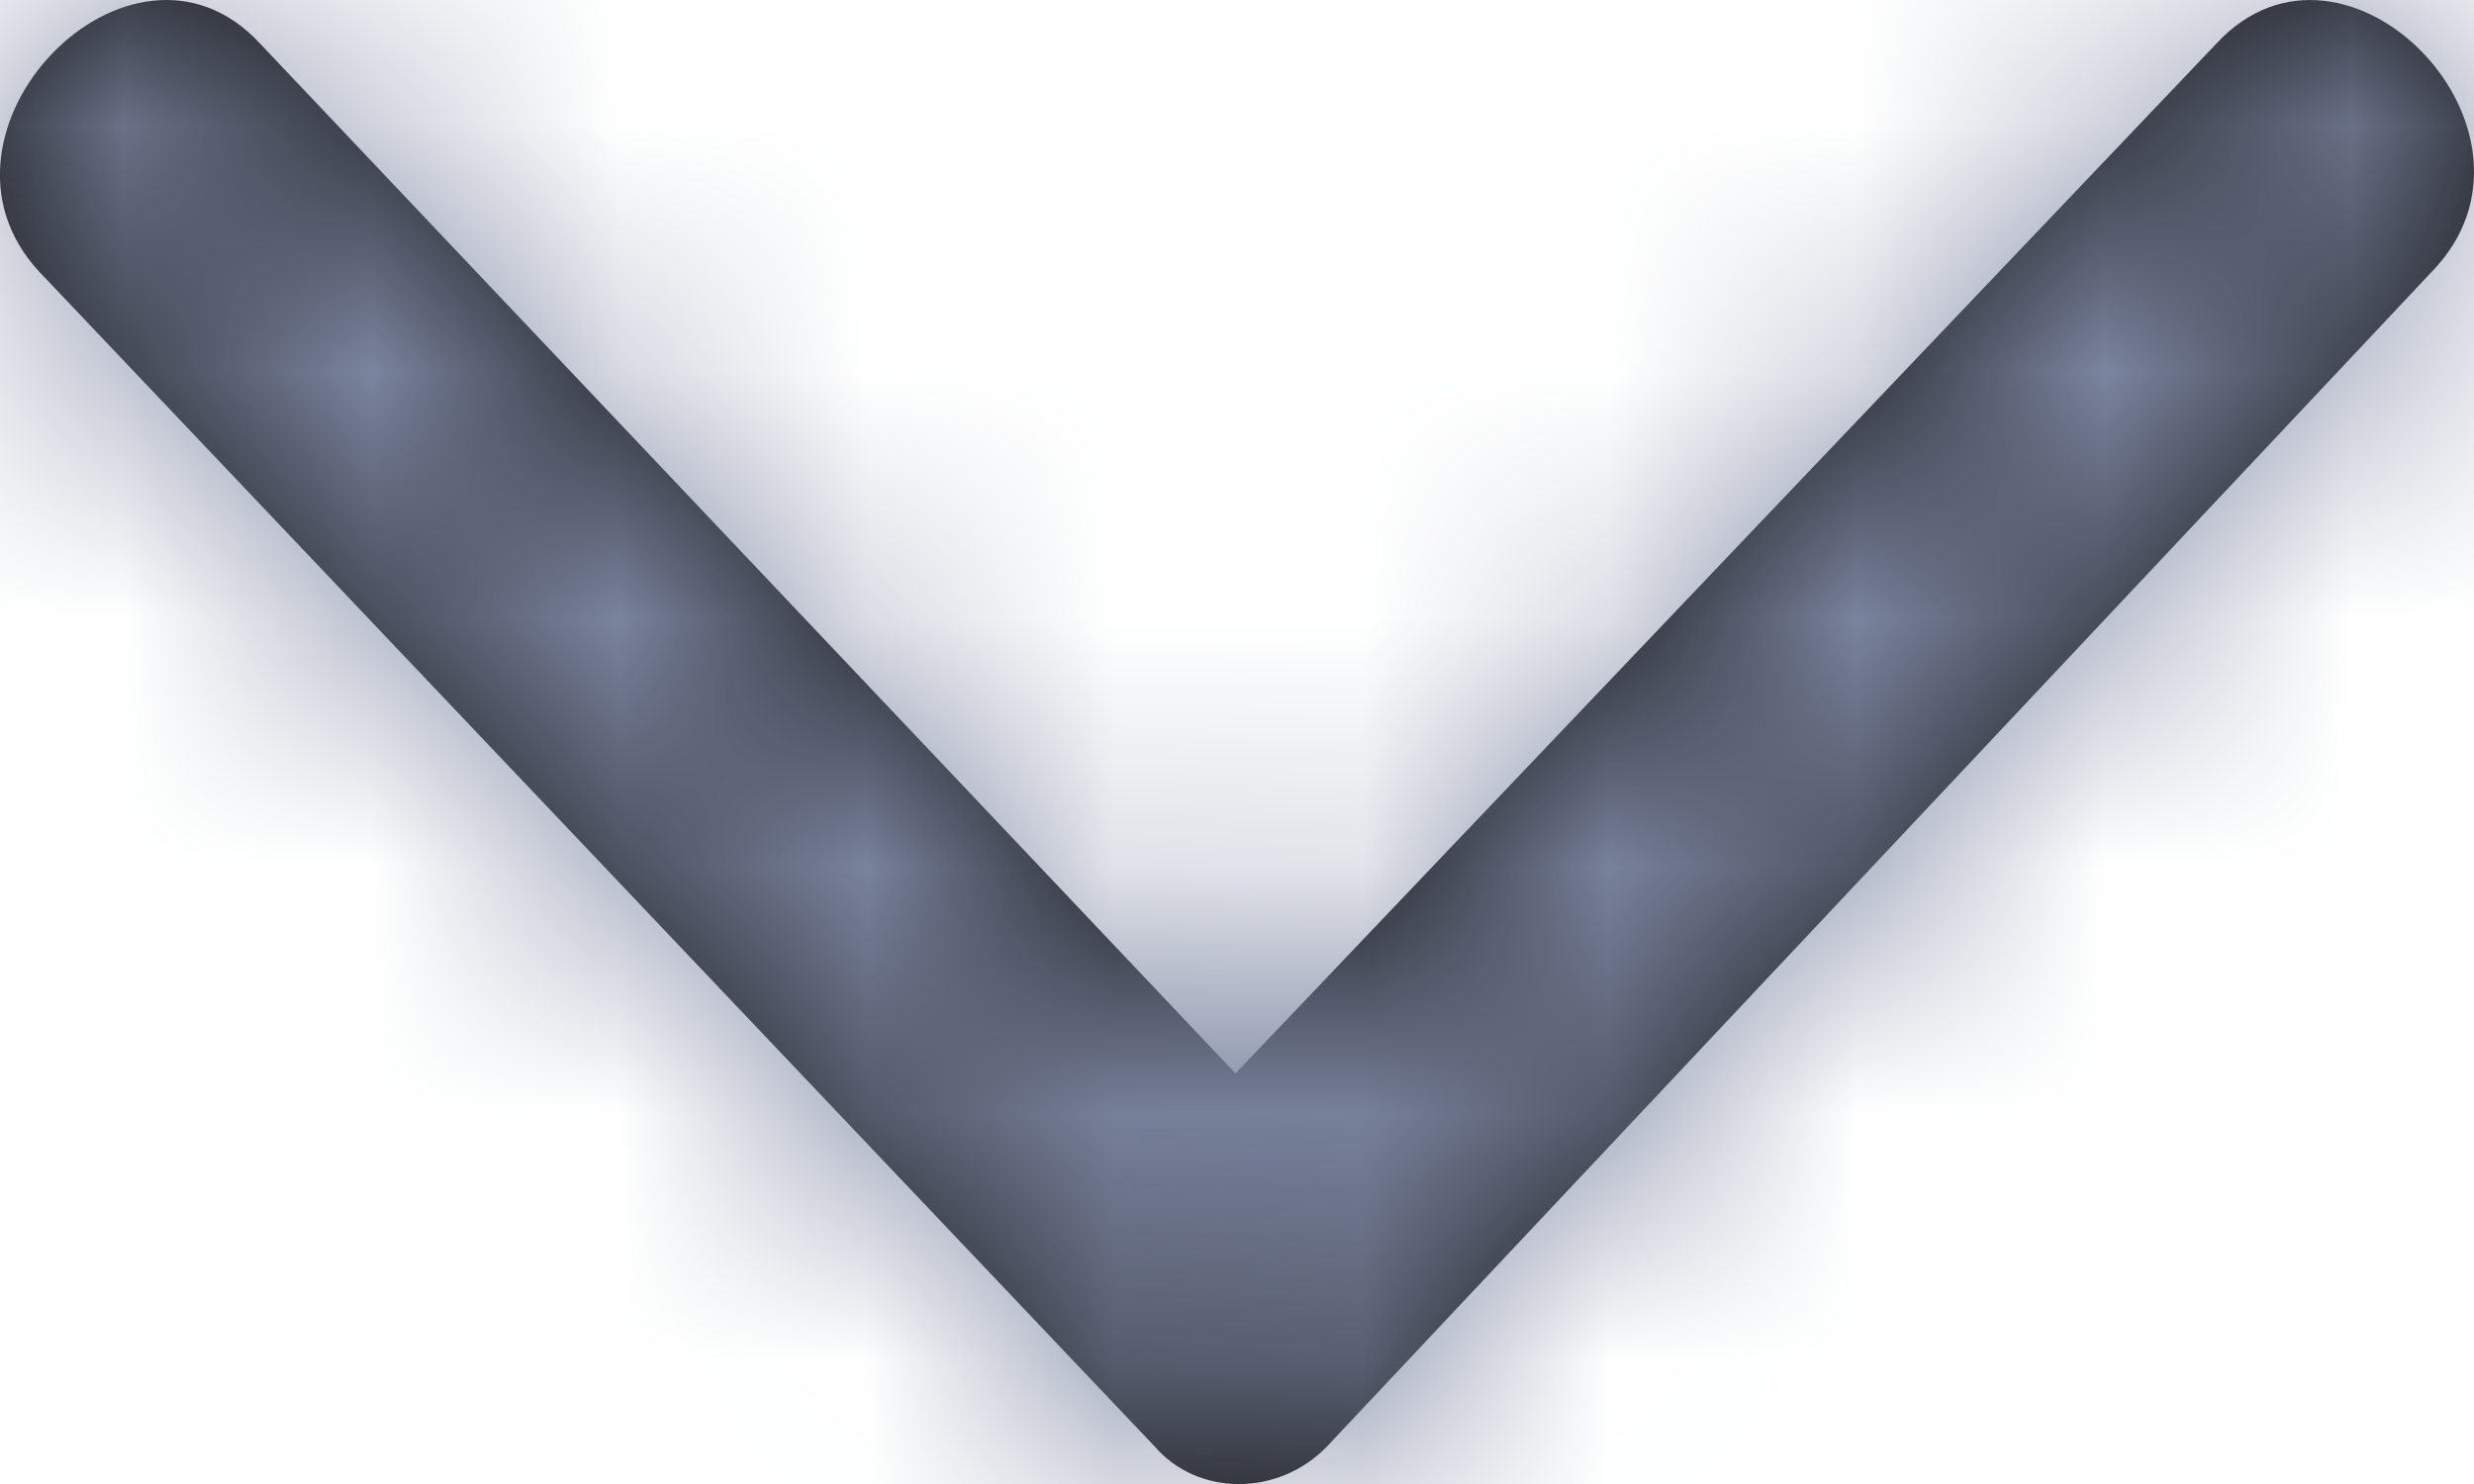
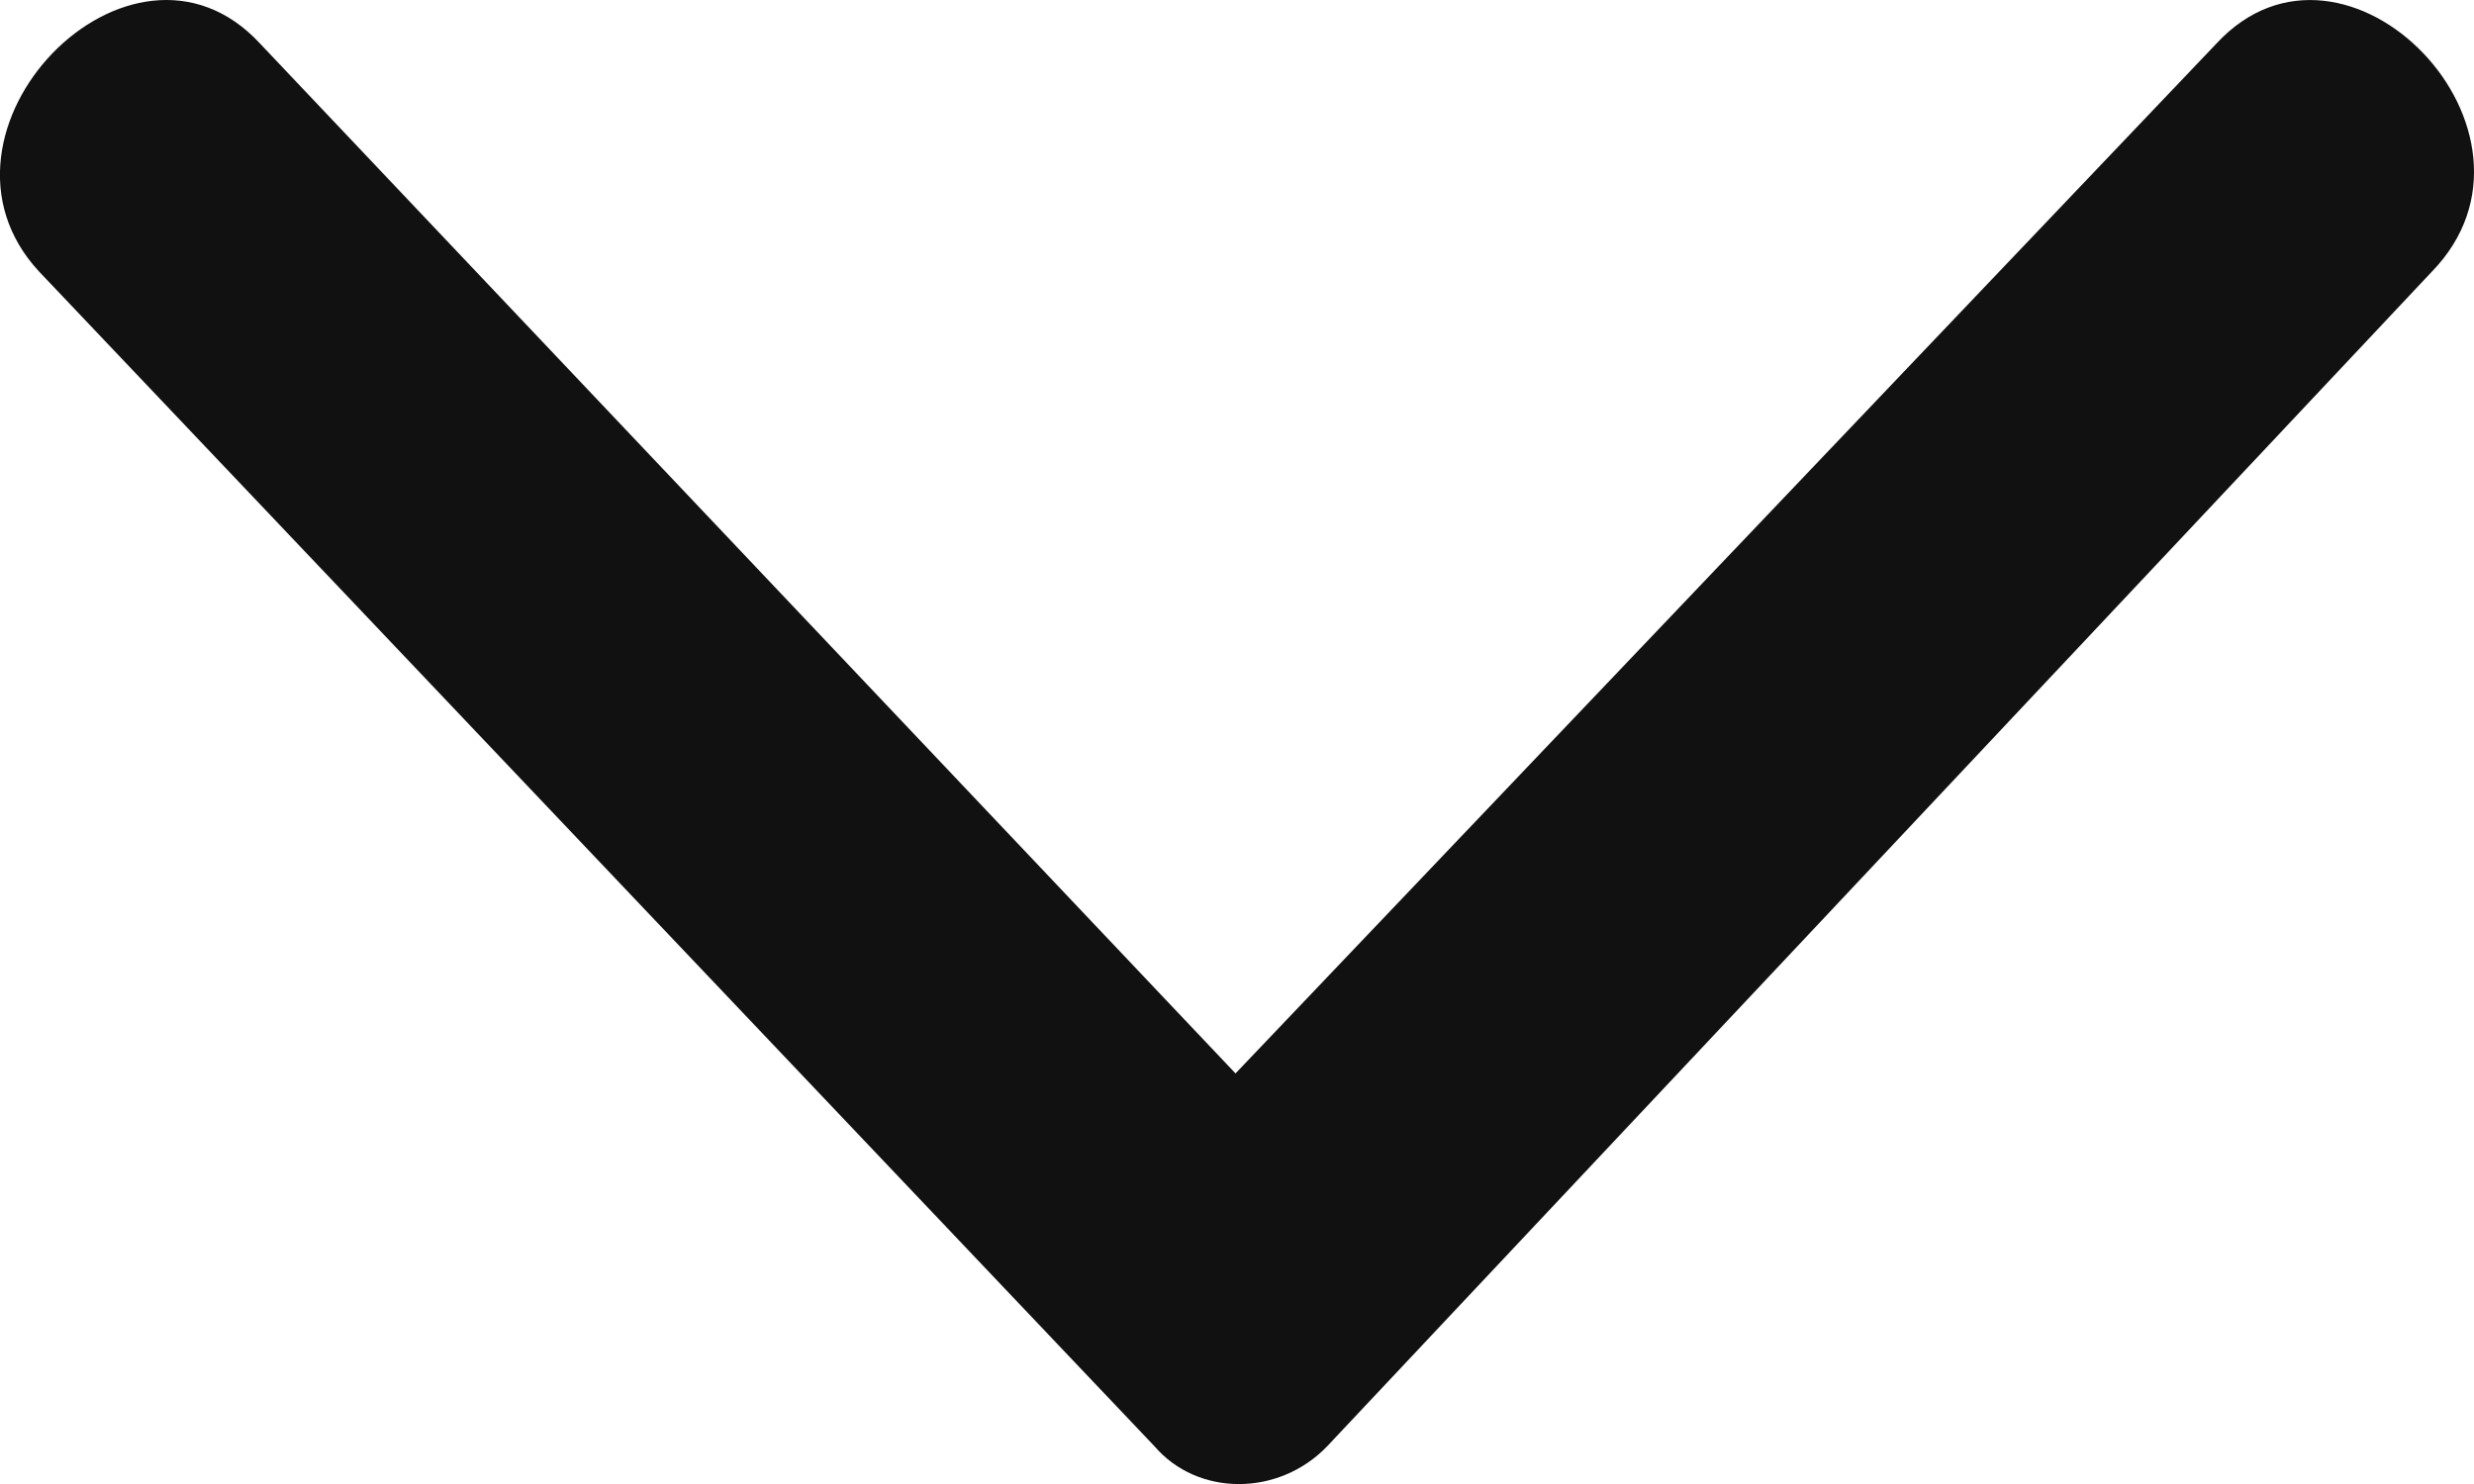
<svg xmlns="http://www.w3.org/2000/svg" width="10" height="6" viewBox="0 0 10 6" fill="none">
  <path d="M1.051 0.176L4.994 4.34L8.959 0.176C9.481 -0.388 10.375 0.536 9.83 1.098L5.364 5.848C5.168 6.051 4.842 6.051 4.667 5.848L0.158 1.098C-0.364 0.535 0.529 -0.388 1.051 0.176H1.051Z" fill="#111111" />
  <mask id="mask0_27107_2640" style="mask-type:luminance" maskUnits="userSpaceOnUse" x="0" y="0" width="10" height="6">
-     <path d="M1.051 0.176L4.994 4.34L8.959 0.176C9.481 -0.388 10.375 0.536 9.83 1.098L5.364 5.848C5.168 6.051 4.842 6.051 4.667 5.848L0.158 1.098C-0.364 0.535 0.529 -0.388 1.051 0.176H1.051Z" fill="white" />
-   </mask>
+     </mask>
  <g mask="url(#mask0_27107_2640)">
    <rect width="10" height="6" fill="#7D87A2" />
  </g>
</svg>